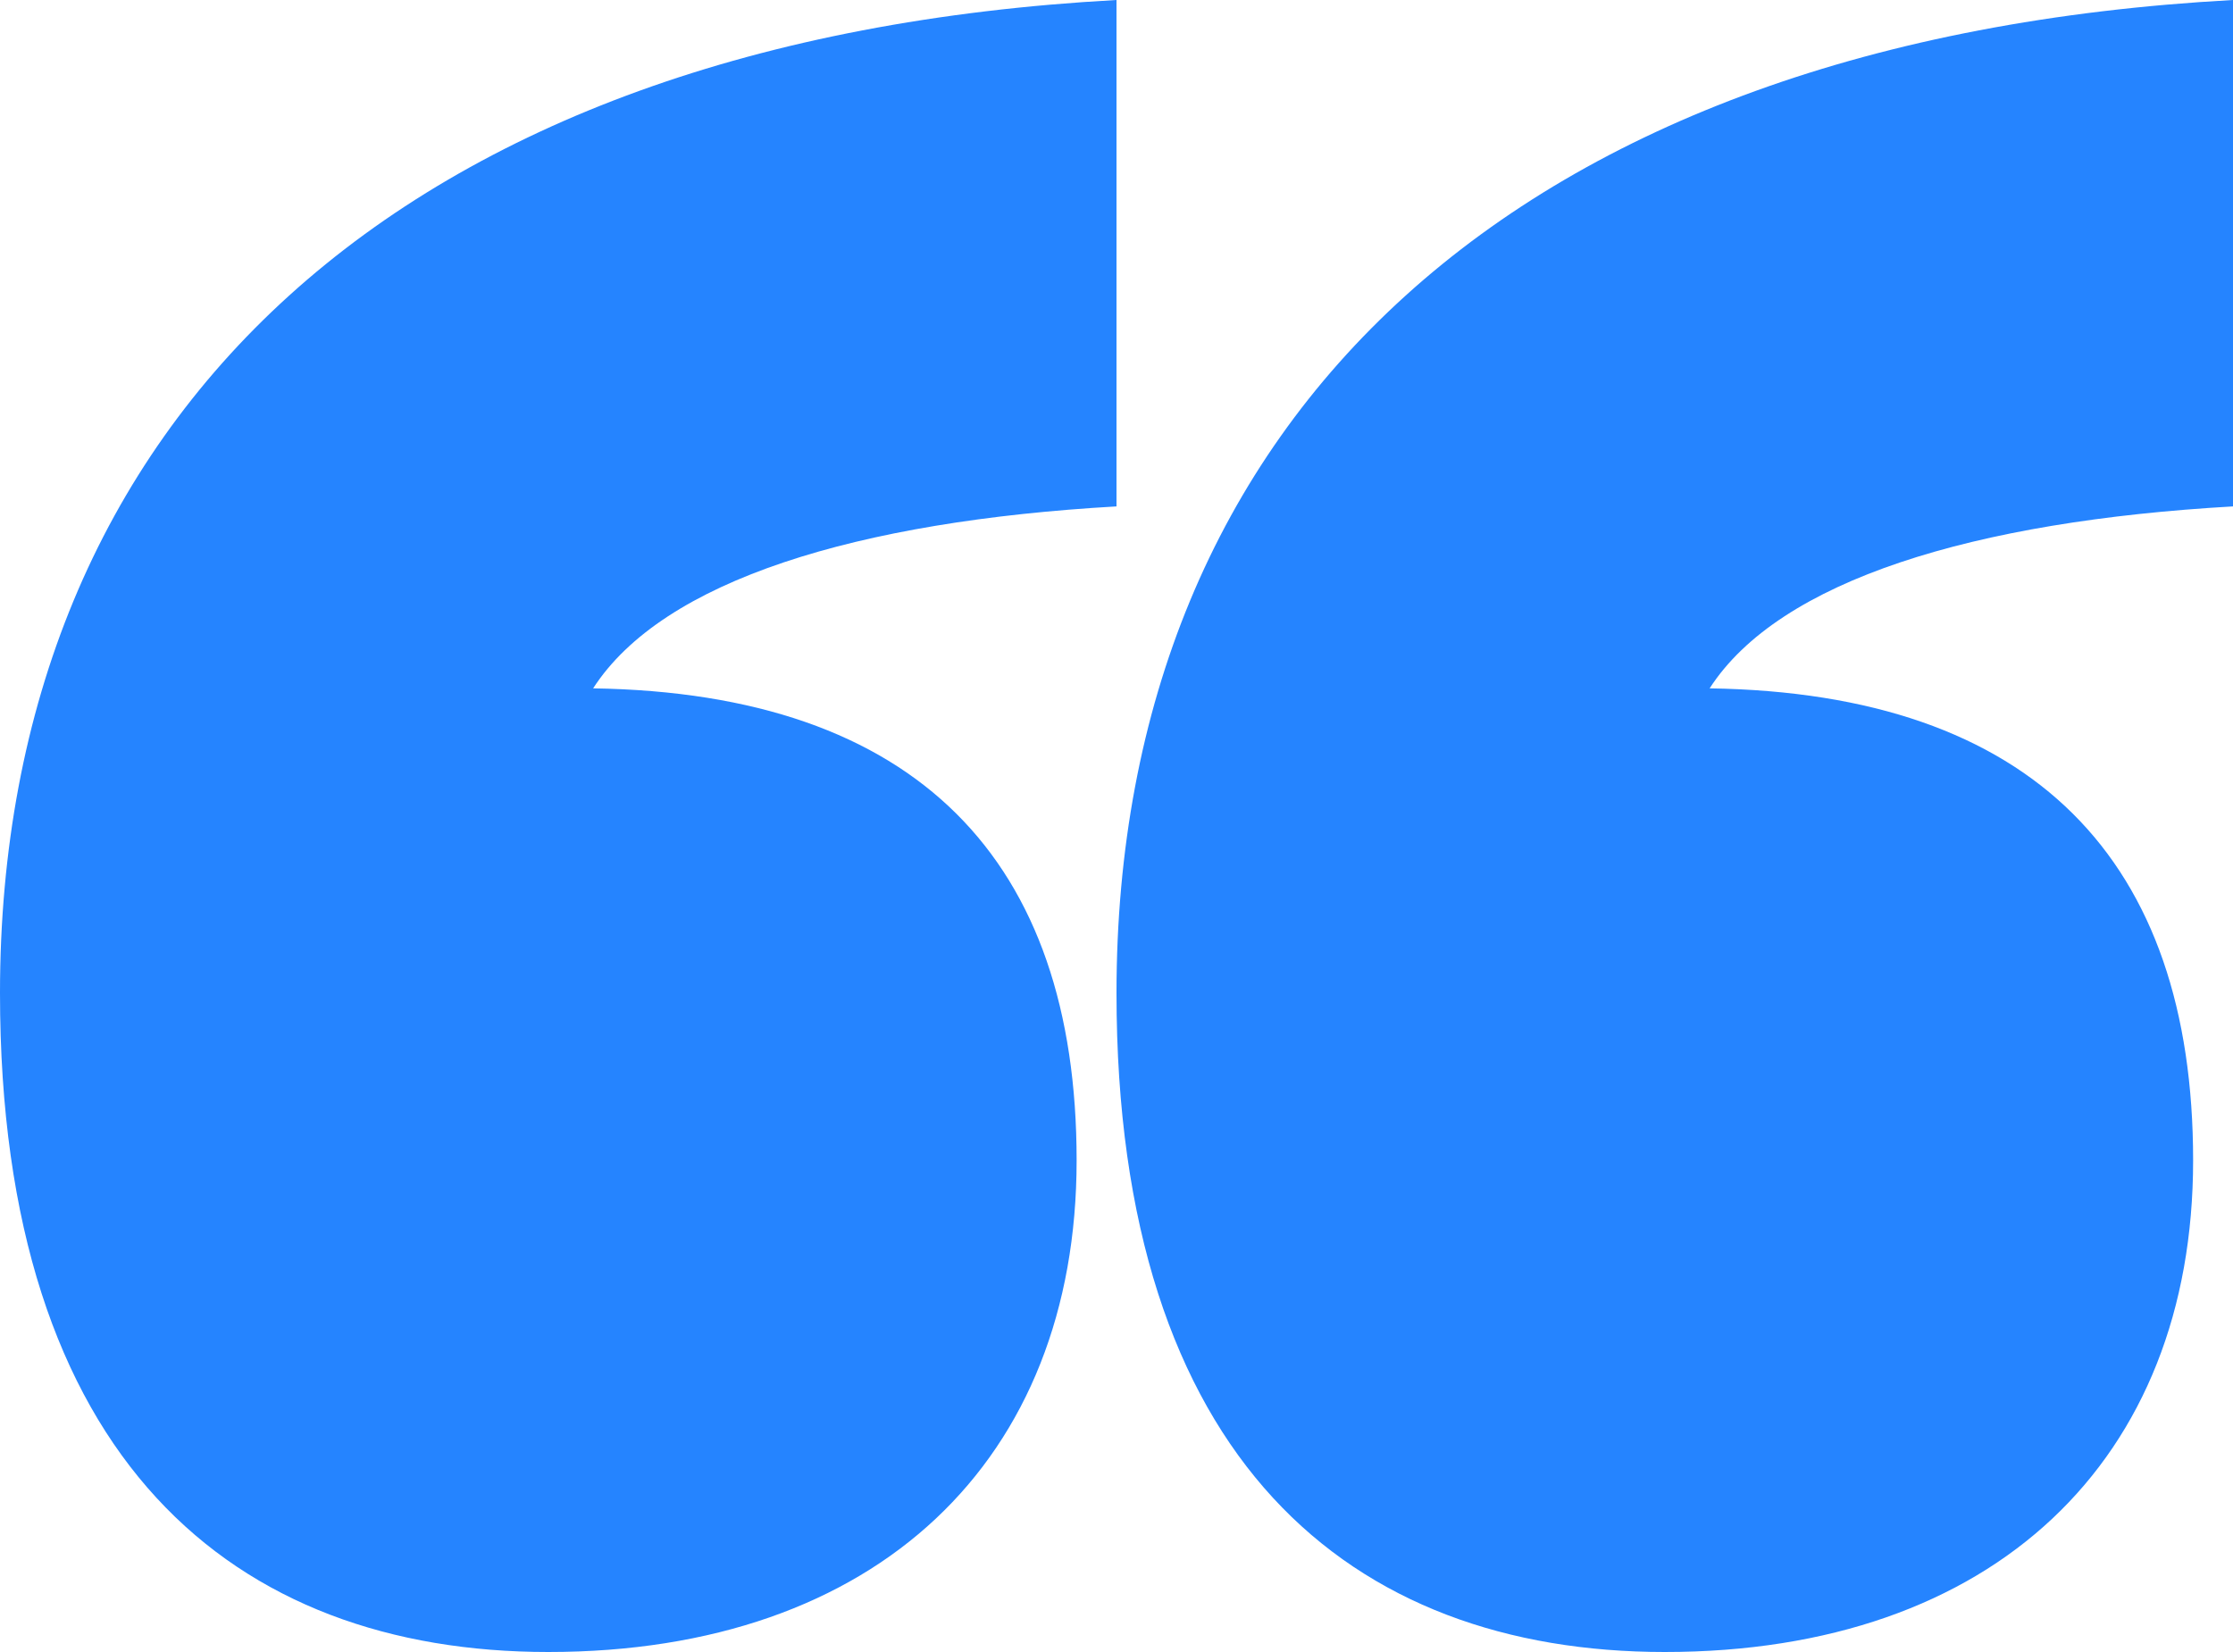
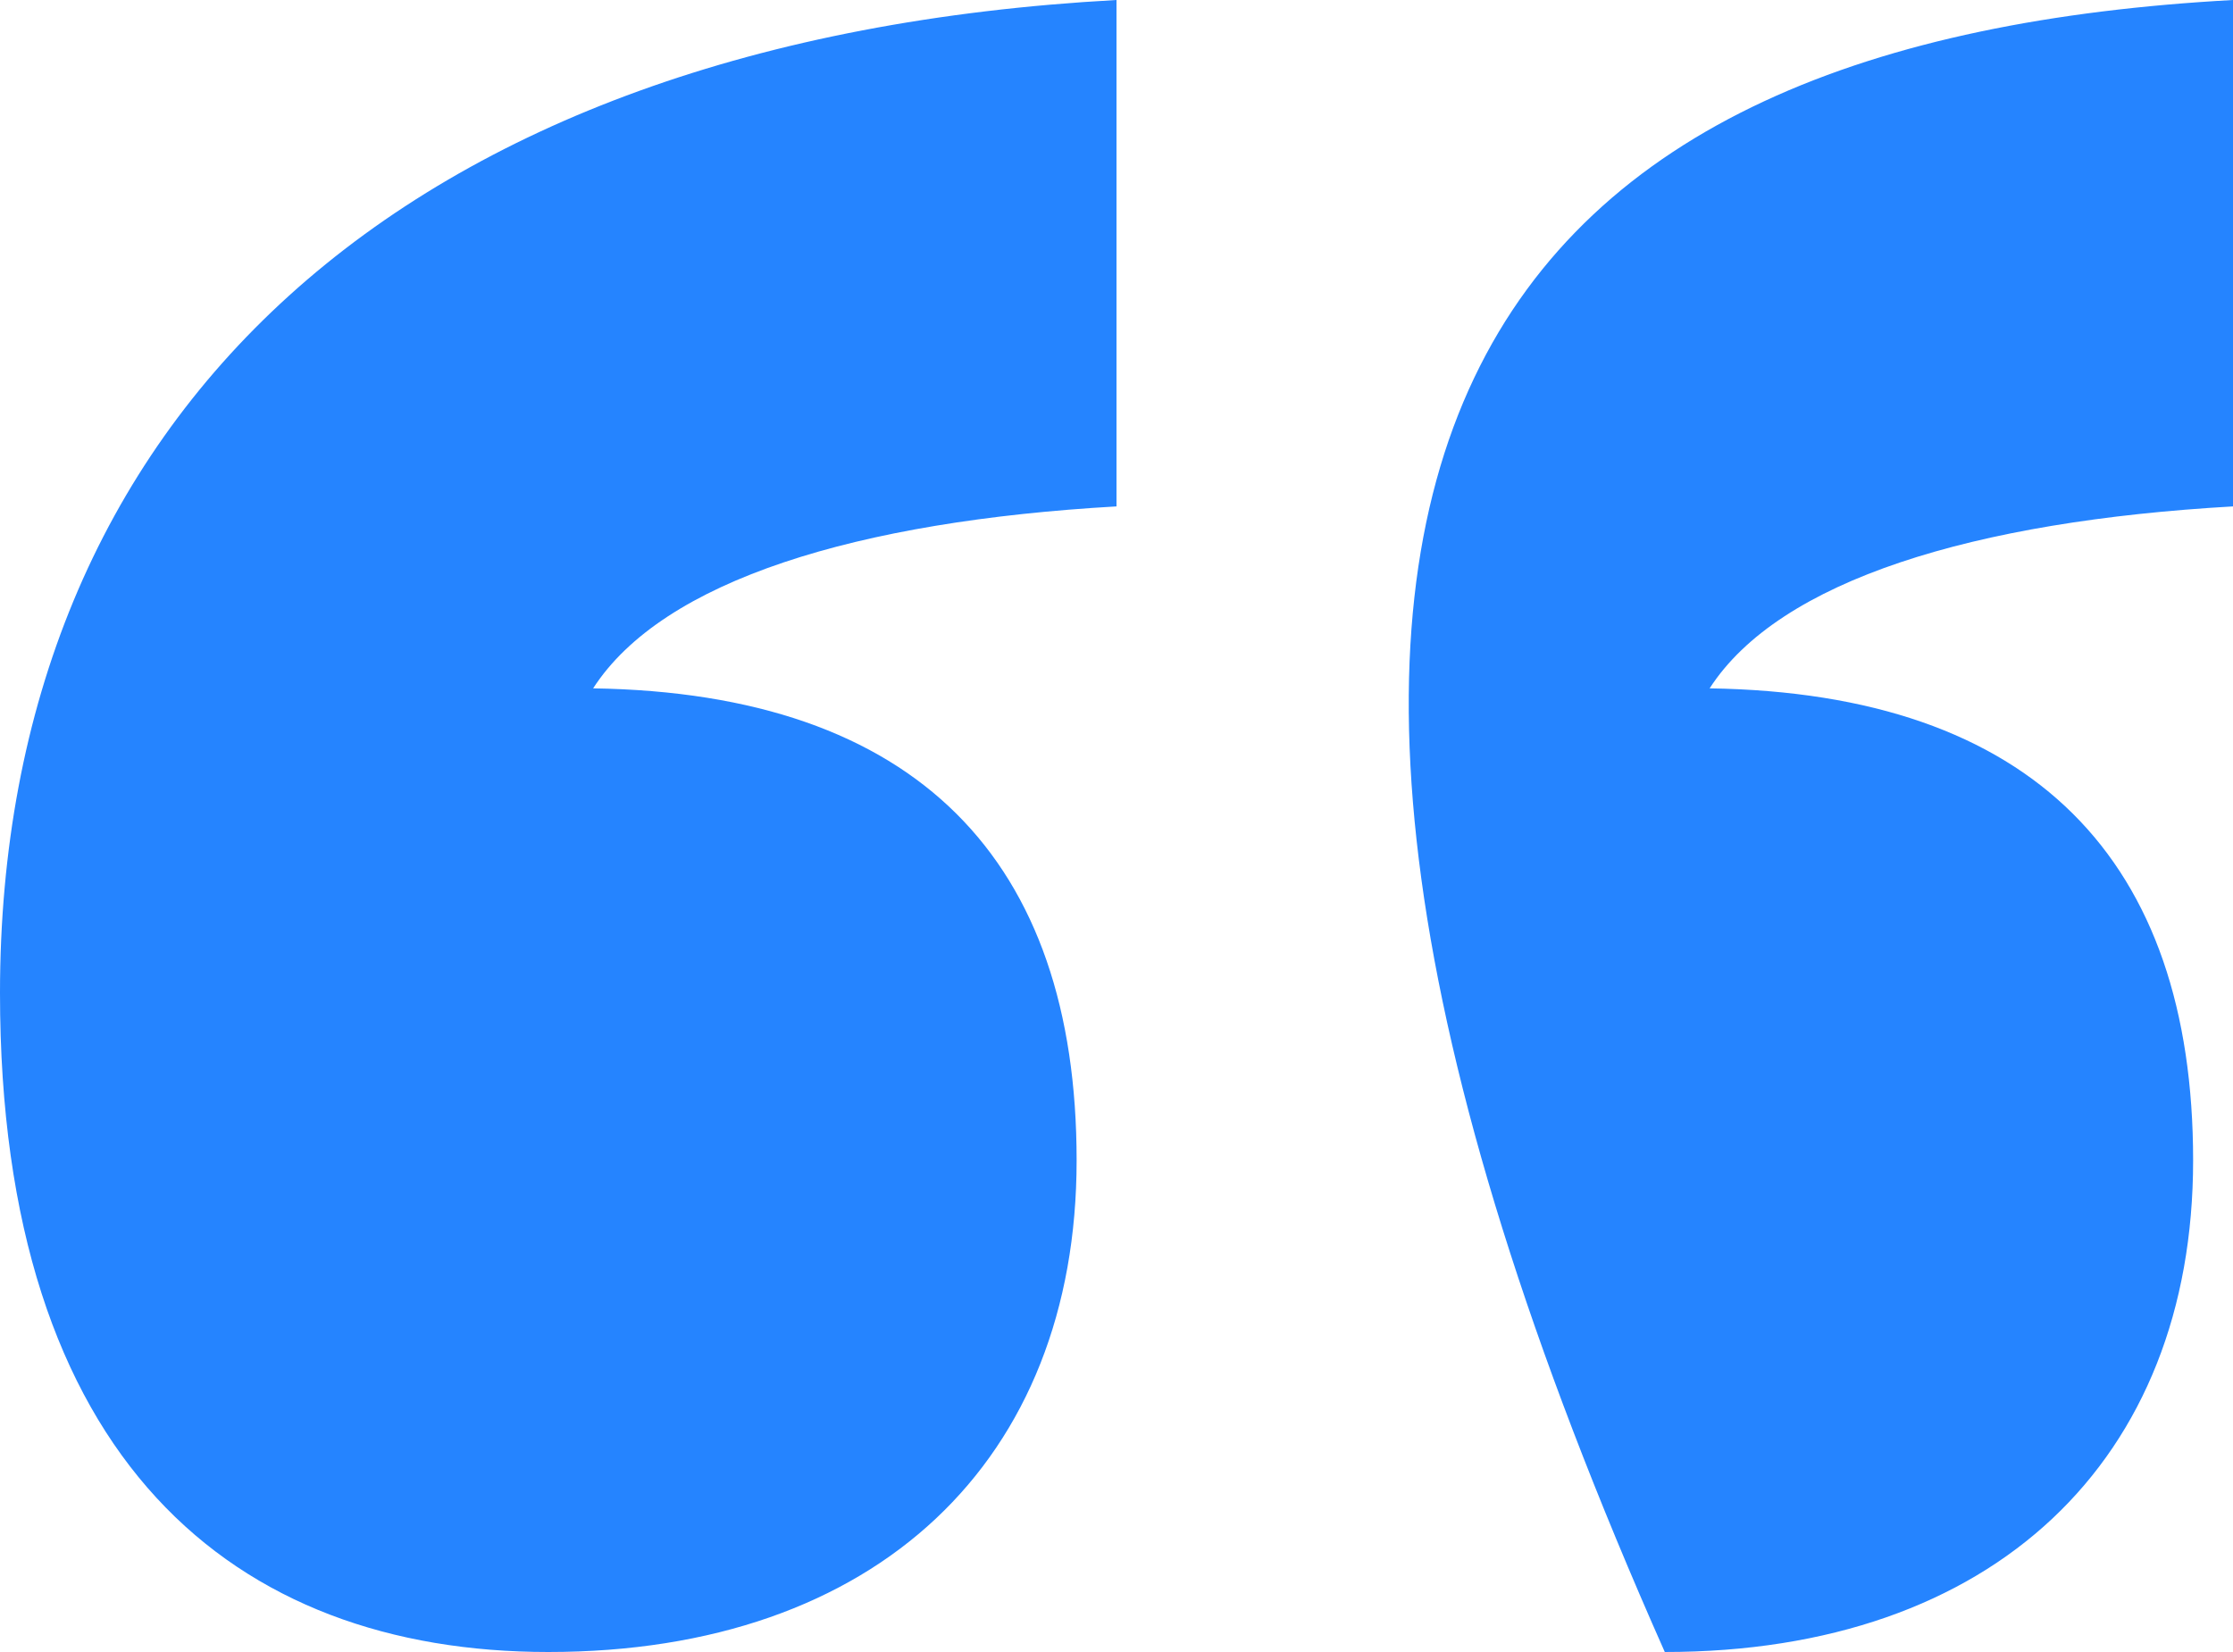
<svg xmlns="http://www.w3.org/2000/svg" width="50px" height="37px" viewBox="0 0 50 37" version="1.1">
  <title>quote yellow</title>
  <g id="features" stroke="none" stroke-width="1" fill="none" fill-rule="evenodd">
    <g id="Desktop-HD--Copy-38" transform="translate(-380, -1843)" fill="#2584FF" fill-rule="nonzero">
      <g id="Group-4" transform="translate(380, 1843)">
-         <path d="M49.107,25.988 C49.107,32.705 44.643,37 37.277,37 C30.246,37 25,32.705 25,22.244 C25,9.36 33.929,0.881 50,0 L50,11.342 C44.196,11.673 39.844,12.994 38.281,15.417 C45.536,15.527 49.107,19.271 49.107,25.988 Z M24.107,25.988 C24.107,32.705 19.643,37 12.277,37 C5.246,37 0,32.705 0,22.244 C0,9.36 8.929,0.881 25,0 L25,11.342 C19.196,11.673 14.844,12.994 13.281,15.417 C20.536,15.527 24.107,19.271 24.107,25.988 Z" id="quote-yellow" />
+         <path d="M49.107,25.988 C49.107,32.705 44.643,37 37.277,37 C25,9.36 33.929,0.881 50,0 L50,11.342 C44.196,11.673 39.844,12.994 38.281,15.417 C45.536,15.527 49.107,19.271 49.107,25.988 Z M24.107,25.988 C24.107,32.705 19.643,37 12.277,37 C5.246,37 0,32.705 0,22.244 C0,9.36 8.929,0.881 25,0 L25,11.342 C19.196,11.673 14.844,12.994 13.281,15.417 C20.536,15.527 24.107,19.271 24.107,25.988 Z" id="quote-yellow" />
      </g>
    </g>
  </g>
</svg>